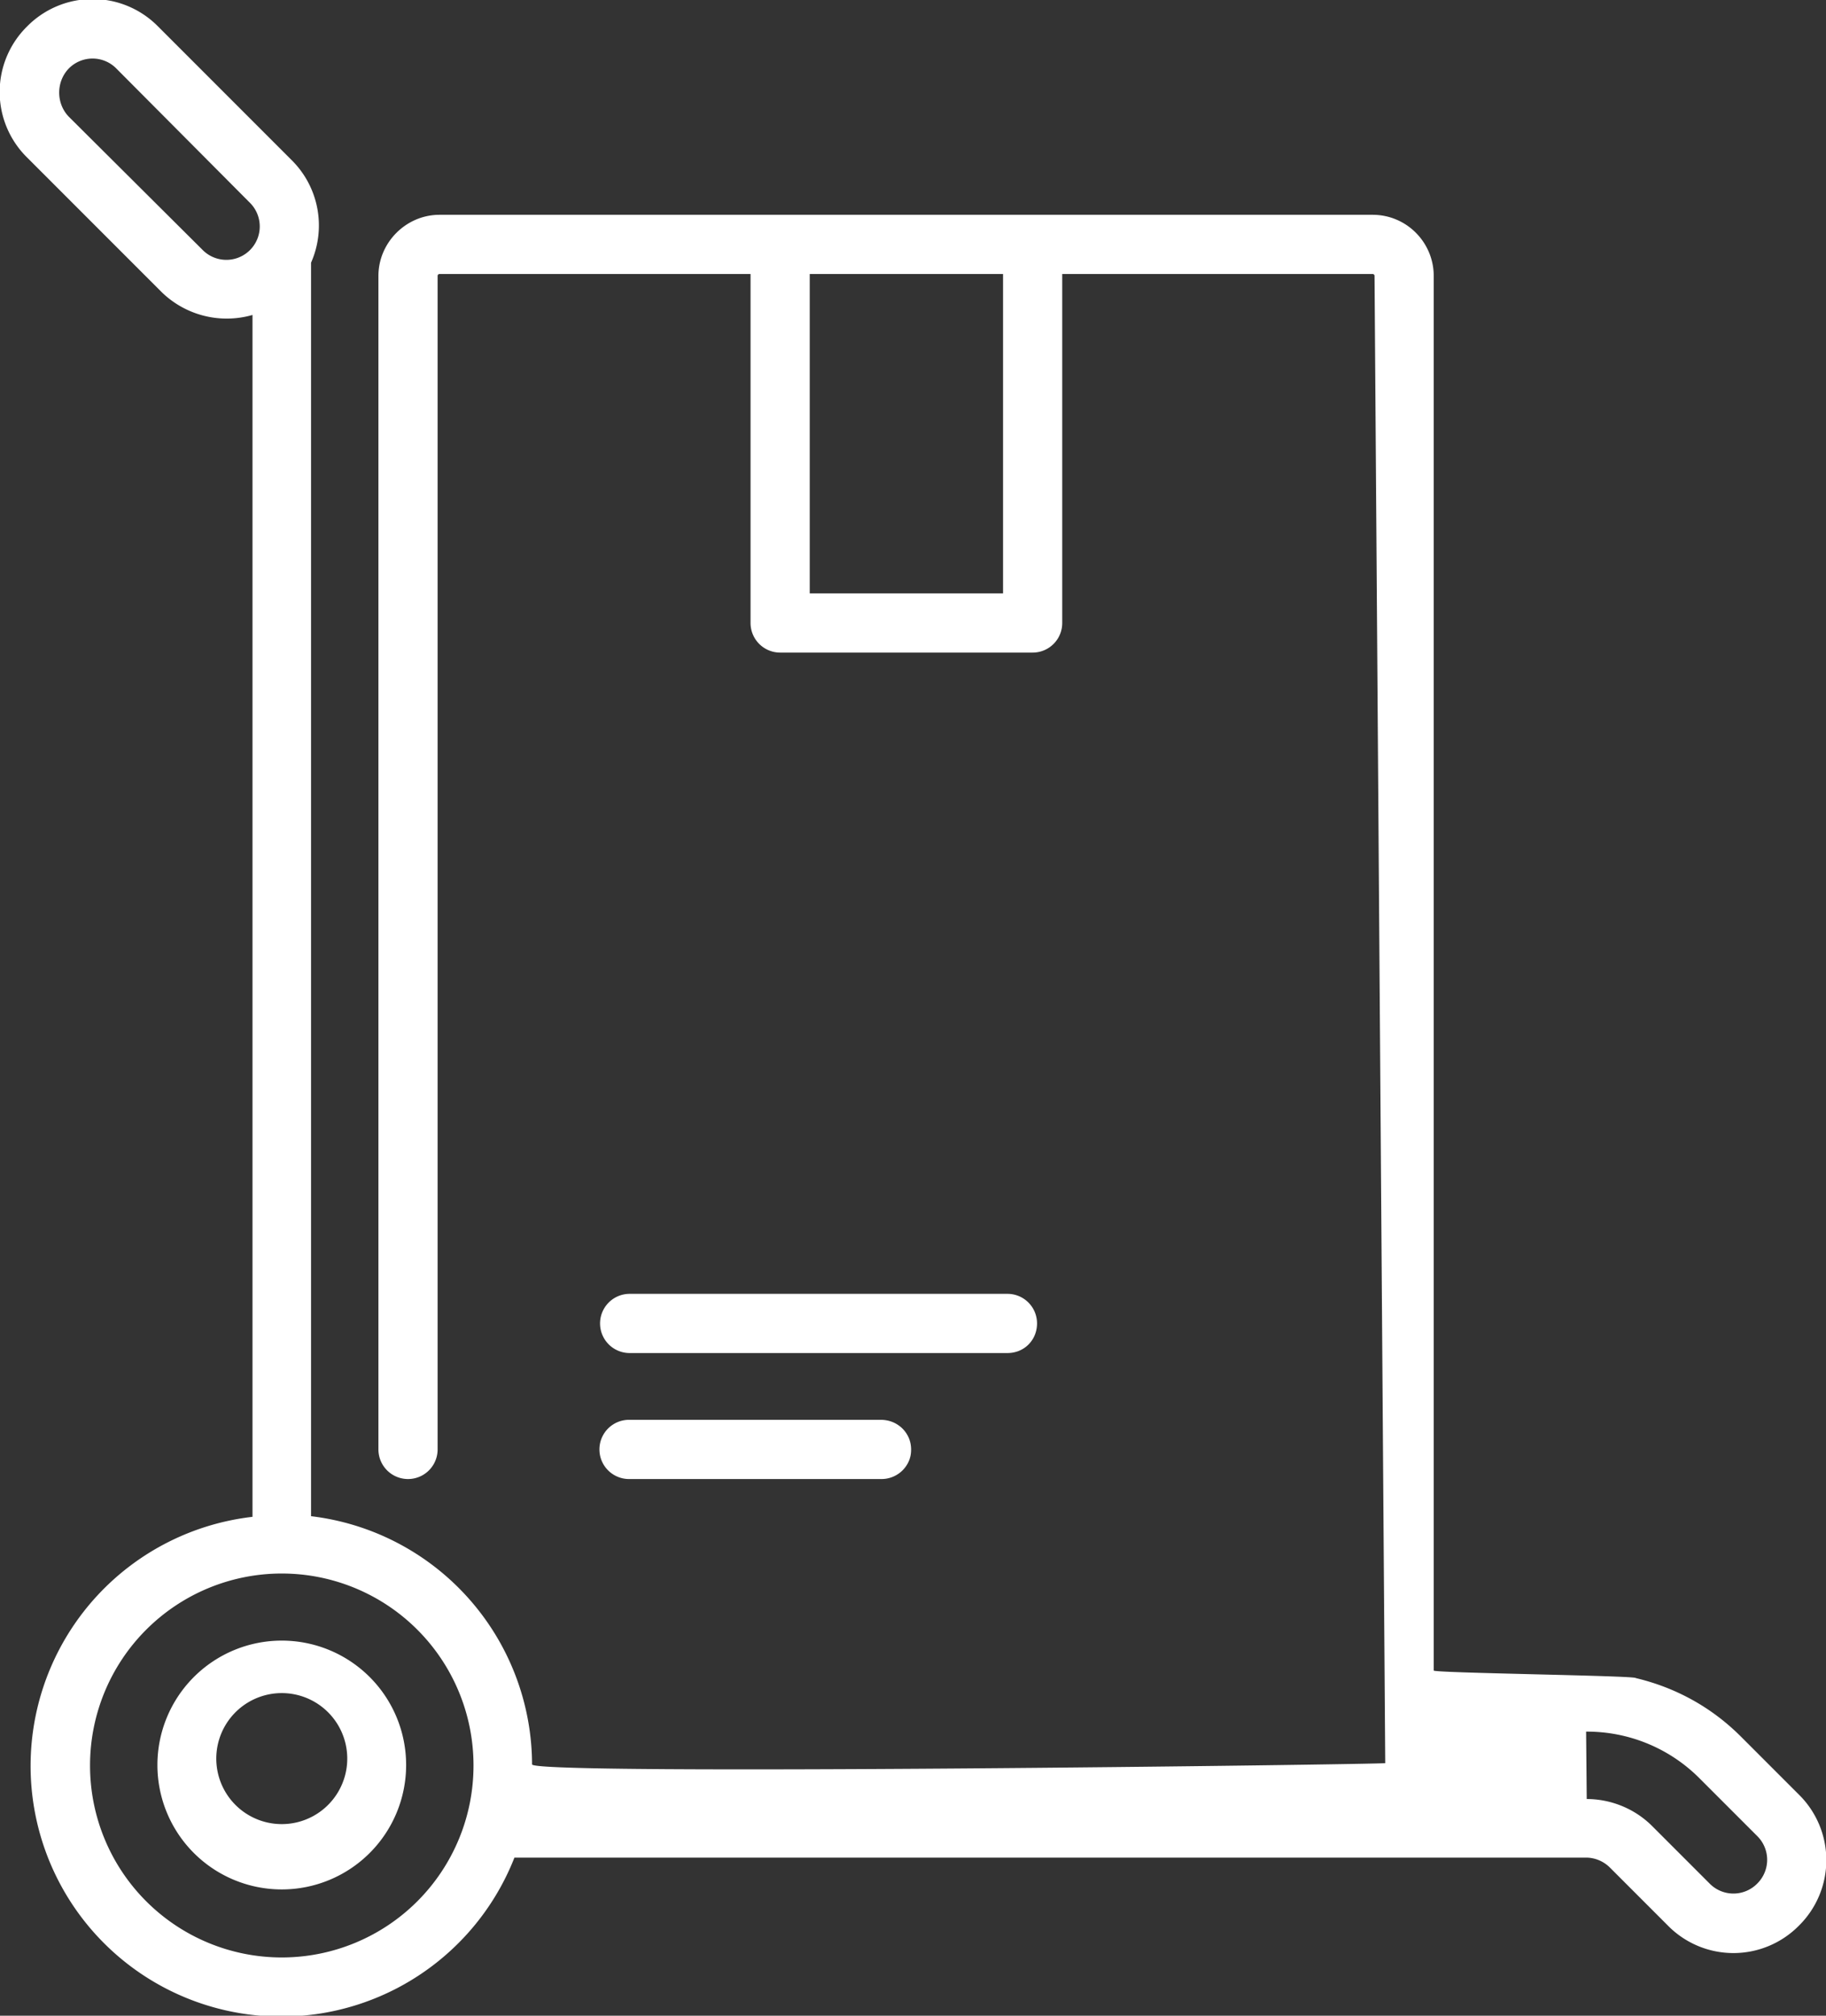
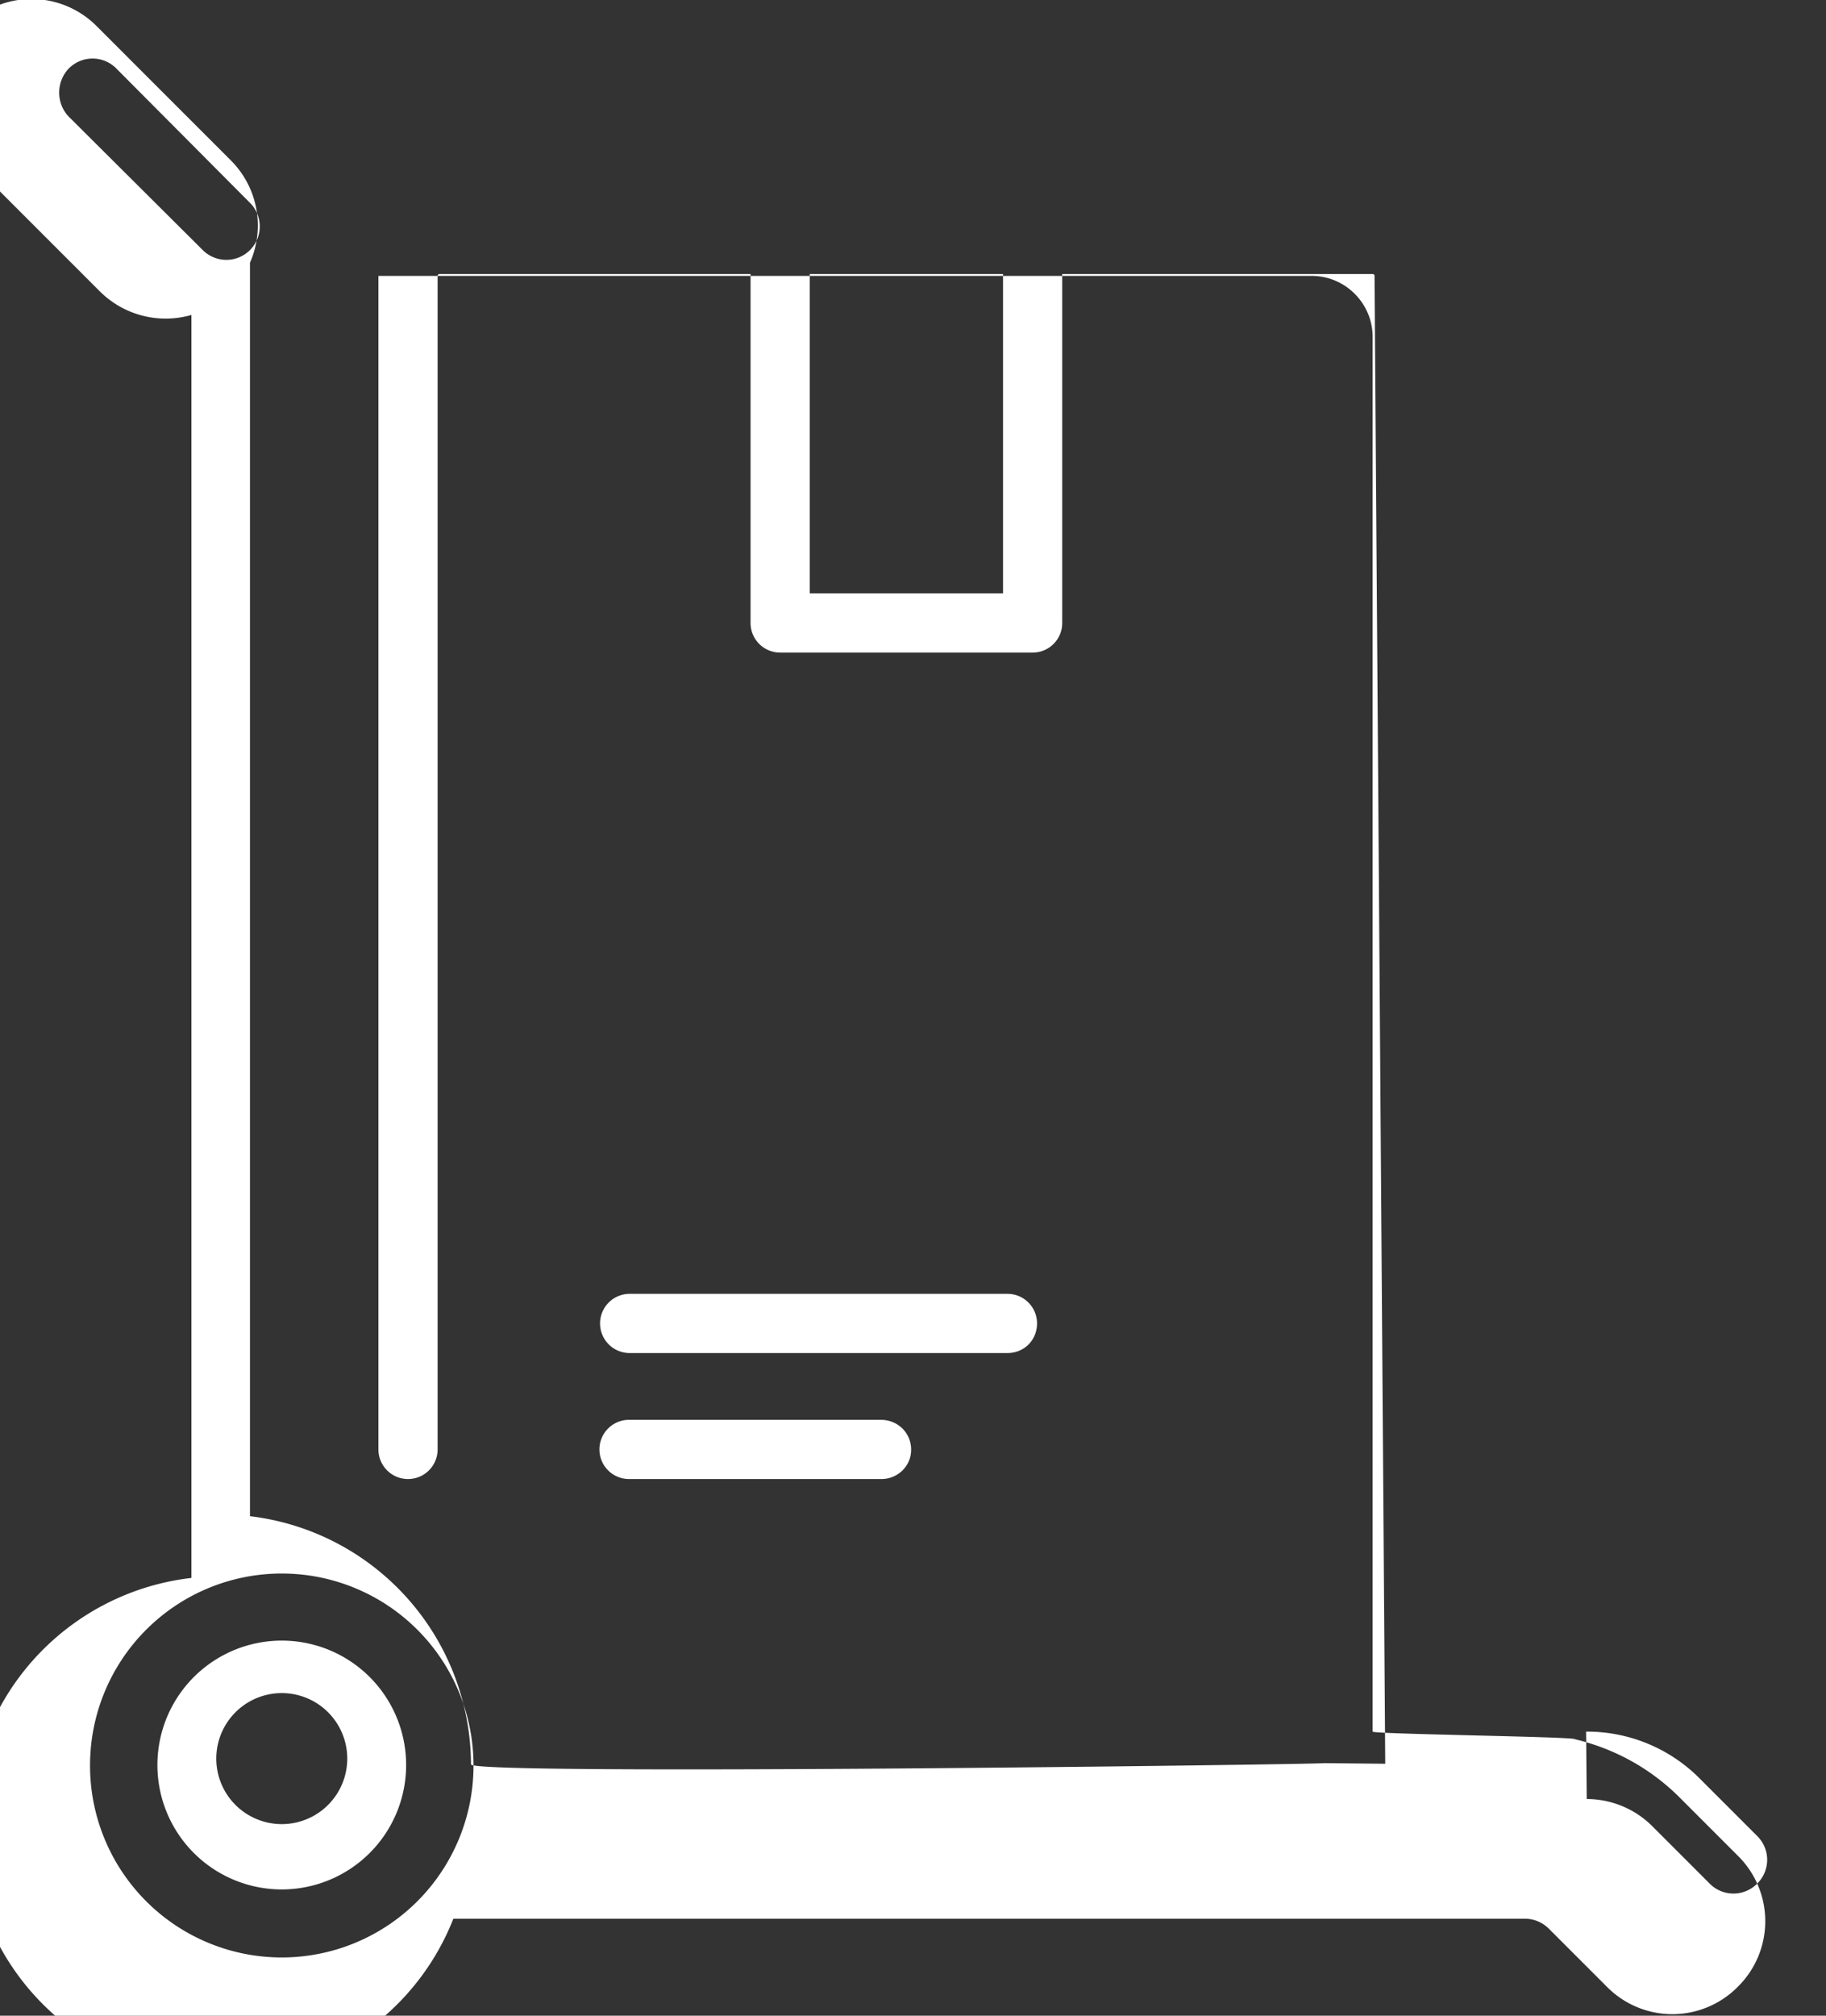
<svg xmlns="http://www.w3.org/2000/svg" xmlns:xlink="http://www.w3.org/1999/xlink" width="29" height="32" viewBox="0 0 29 32">
  <rect x="0" y="0" width="29" height="32" fill="#333333" stroke="none" />
  <defs>
-     <path id="lfrha" d="M694.2 2816.56c.38 0 .76.15 1.04.43l.91.91a.53.53 0 0 0 .76 0 .53.53 0 0 0 0-.75l-.92-.92a2.52 2.52 0 0 0-1.8-.74zm-3.2-.56l-.17-23.62a.03.03 0 0 0-.03-.03h-4.93v5.54c0 .26-.21.47-.47.47h-4.01a.47.47 0 0 1-.47-.47v-5.54h-4.94a.03.03 0 0 0-.03.03v18.63a.47.47 0 0 1-.94 0v-18.63c0-.53.44-.97.97-.97h14.82c.54 0 .97.44.97.97v22.14c0 .04 3.22.08 3.21.12.63.15 1.2.46 1.67.93l.92.92a1.46 1.46 0 0 1 0 2.08 1.46 1.46 0 0 1-2.08 0l-.92-.92a.54.54 0 0 0-.37-.16h-17.03a3.98 3.98 0 1 1-4.16-5.41V2793a1.48 1.48 0 0 1-1.45-.37l-2.13-2.13a1.46 1.46 0 0 1 0-2.08 1.46 1.46 0 0 1 2.08 0l2.13 2.13a1.46 1.46 0 0 1 .3 1.62v19.9a3.98 3.98 0 0 1 3.51 3.94c0 .18 13.55 0 13.55-.02zm-6.07-23.65h-3.07v5.07h3.07zm-11.96-1.13l-2.12-2.13a.53.53 0 0 0-.76 0c-.2.21-.2.55 0 .76l2.13 2.12a.53.53 0 0 0 .75-.75zm3.55 24.8a3.04 3.04 0 1 0-6.09.01 3.04 3.04 0 0 0 6.09 0zm-1.07 0a1.97 1.97 0 1 1-3.95 0 1.97 1.97 0 0 1 3.95 0zm-.94 0a1.04 1.04 0 1 0-2.07 0 1.04 1.04 0 0 0 2.07 0zm8.96-5c0 .25-.21.46-.47.46h-4.01a.47.47 0 1 1 0-.94h4c.27 0 .48.21.48.47zm2-2.01c0 .26-.2.47-.47.47H679a.47.47 0 0 1 0-.94H685c.26 0 .47.21.47.47z" />
+     <path id="lfrha" d="M694.2 2816.56c.38 0 .76.15 1.04.43l.91.91a.53.53 0 0 0 .76 0 .53.53 0 0 0 0-.75l-.92-.92a2.52 2.52 0 0 0-1.8-.74zm-3.2-.56l-.17-23.62a.03.03 0 0 0-.03-.03h-4.93v5.54c0 .26-.21.47-.47.47h-4.01a.47.47 0 0 1-.47-.47v-5.54h-4.94a.03.03 0 0 0-.03.03v18.63a.47.47 0 0 1-.94 0v-18.63h14.82c.54 0 .97.44.97.97v22.14c0 .04 3.22.08 3.21.12.63.15 1.2.46 1.67.93l.92.92a1.46 1.46 0 0 1 0 2.08 1.46 1.46 0 0 1-2.08 0l-.92-.92a.54.54 0 0 0-.37-.16h-17.03a3.98 3.98 0 1 1-4.16-5.41V2793a1.48 1.48 0 0 1-1.45-.37l-2.13-2.13a1.46 1.46 0 0 1 0-2.08 1.46 1.46 0 0 1 2.08 0l2.13 2.13a1.46 1.46 0 0 1 .3 1.62v19.9a3.98 3.98 0 0 1 3.51 3.94c0 .18 13.55 0 13.55-.02zm-6.07-23.65h-3.07v5.07h3.07zm-11.96-1.13l-2.12-2.13a.53.53 0 0 0-.76 0c-.2.21-.2.55 0 .76l2.13 2.12a.53.53 0 0 0 .75-.75zm3.55 24.8a3.04 3.04 0 1 0-6.09.01 3.04 3.04 0 0 0 6.09 0zm-1.07 0a1.97 1.97 0 1 1-3.95 0 1.97 1.97 0 0 1 3.95 0zm-.94 0a1.04 1.04 0 1 0-2.07 0 1.04 1.04 0 0 0 2.07 0zm8.96-5c0 .25-.21.46-.47.46h-4.01a.47.47 0 1 1 0-.94h4c.27 0 .48.21.48.47zm2-2.01c0 .26-.2.47-.47.47H679a.47.47 0 0 1 0-.94H685c.26 0 .47.21.47.47z" />
  </defs>
  <g>
    <g transform="translate(-669 -2788)">
      <use fill="#fff" xlink:href="#lfrha" />
    </g>
  </g>
</svg>